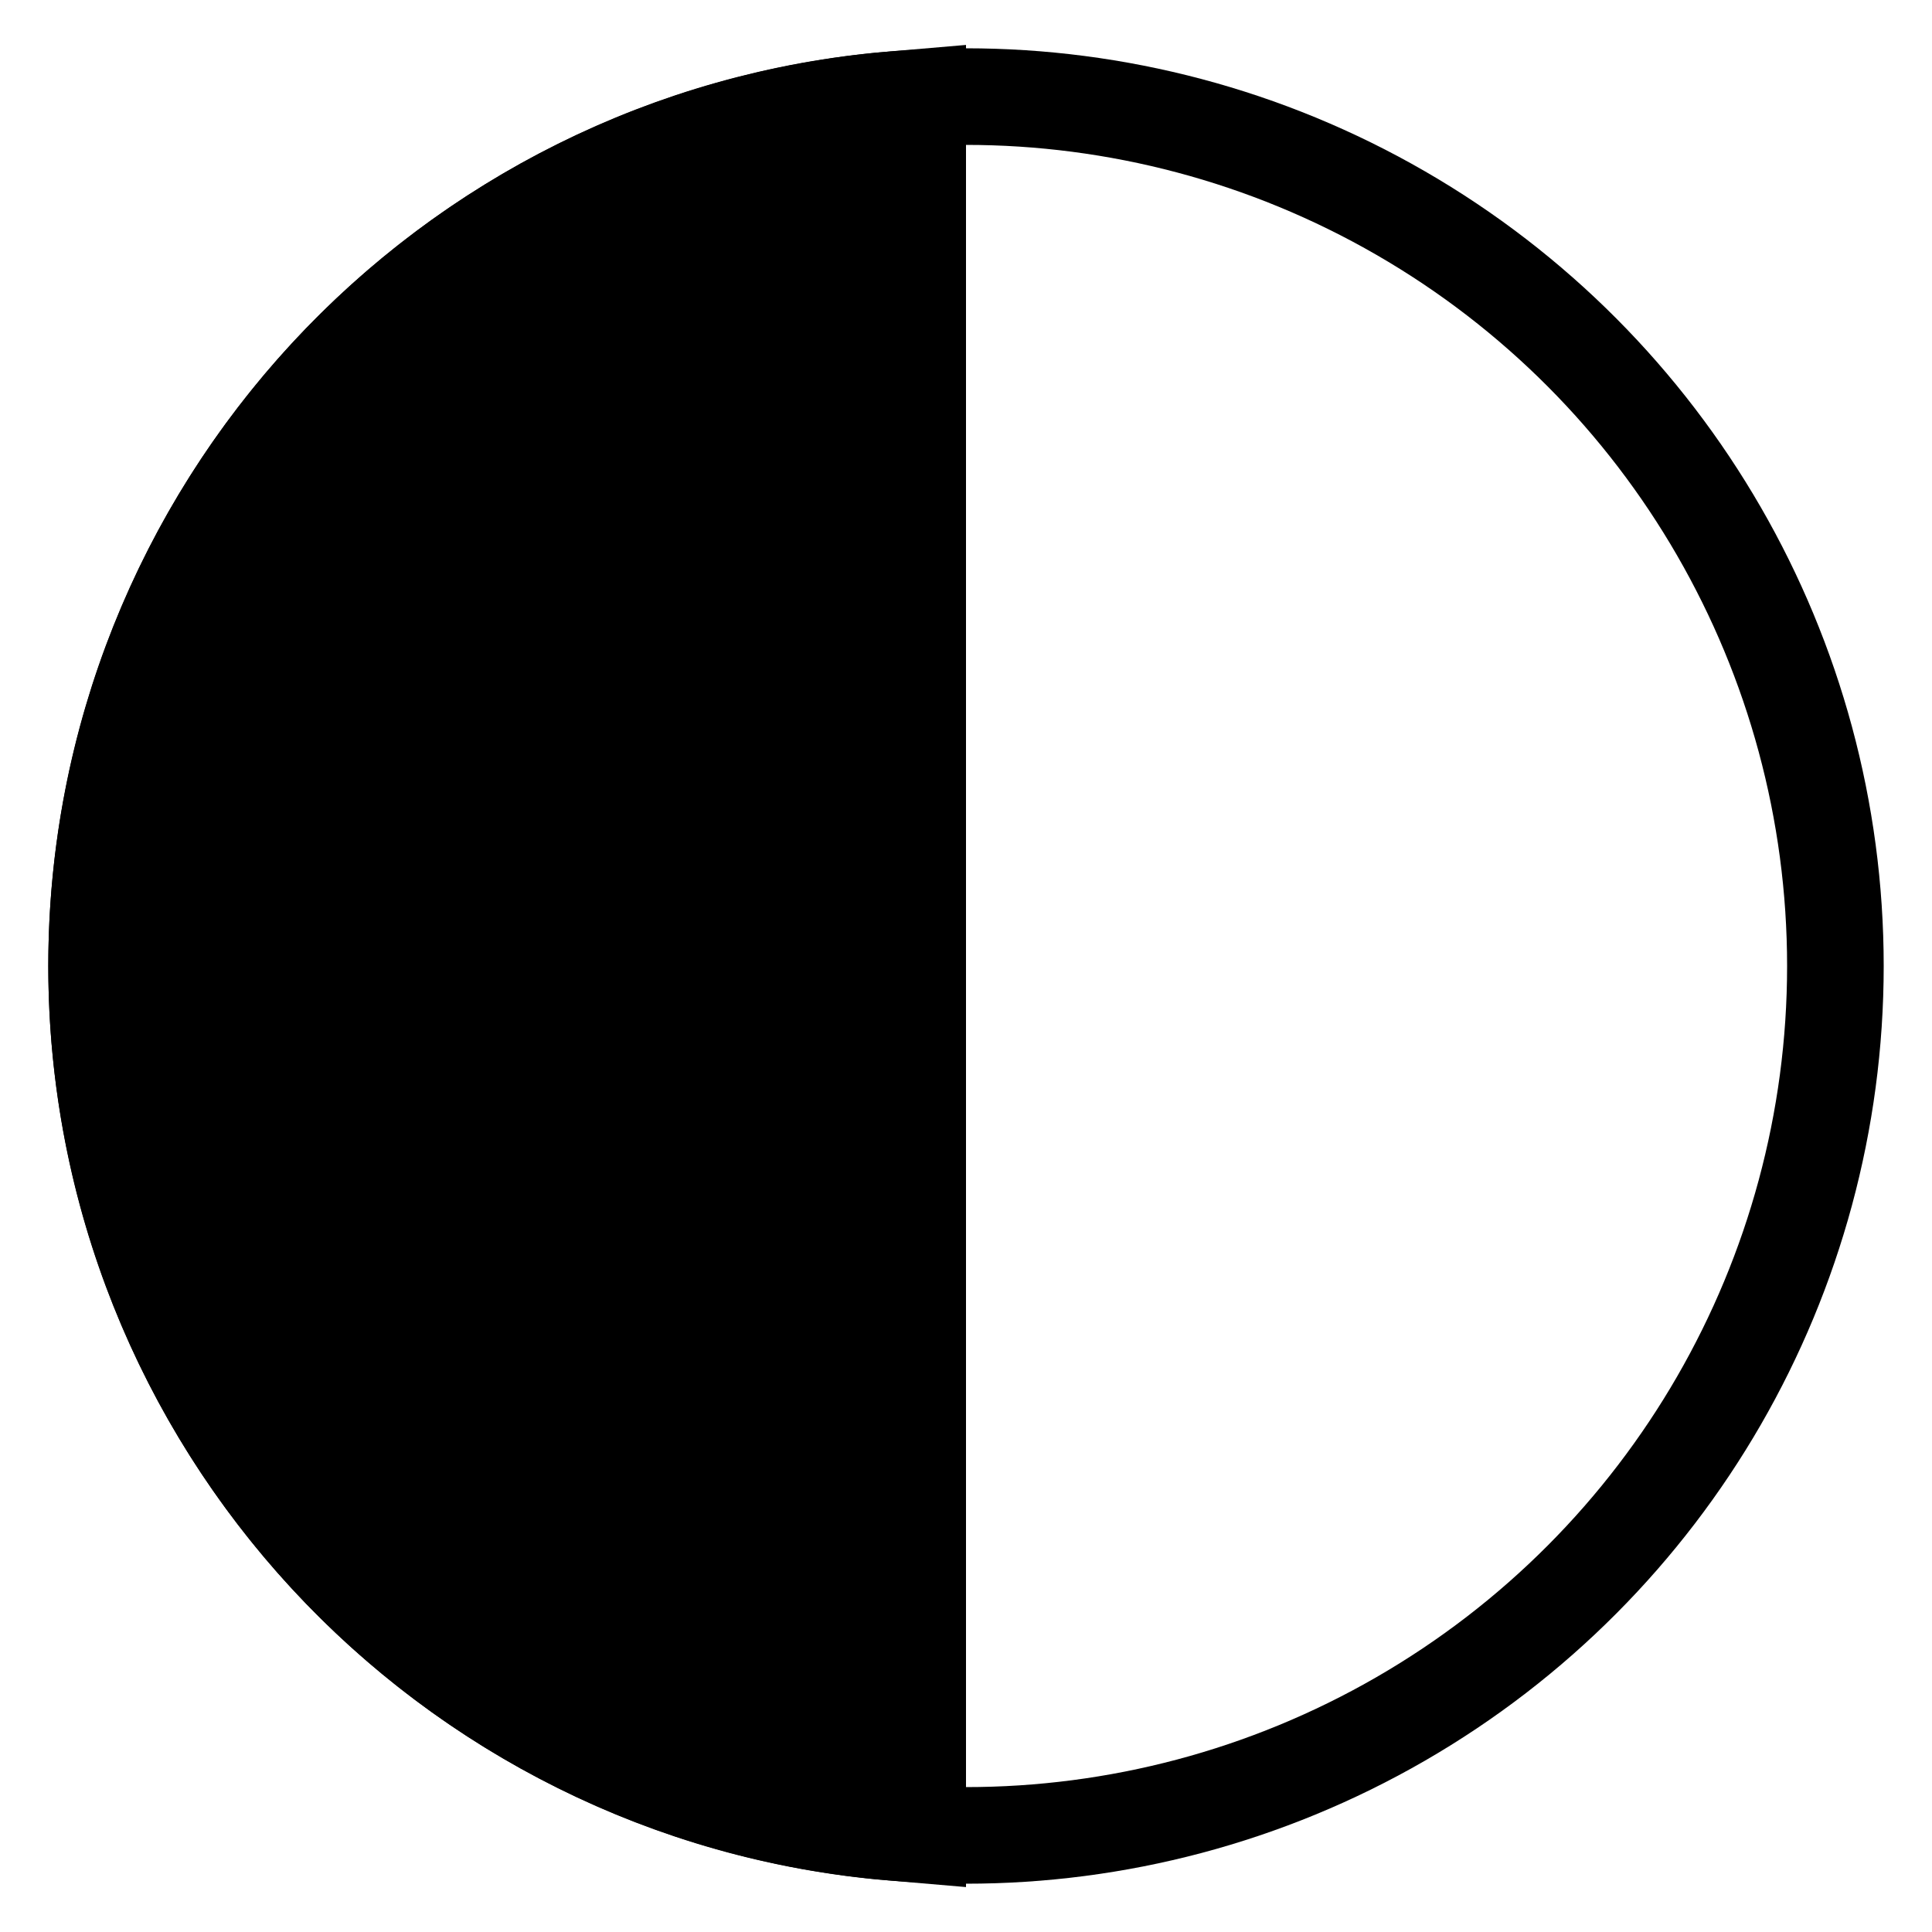
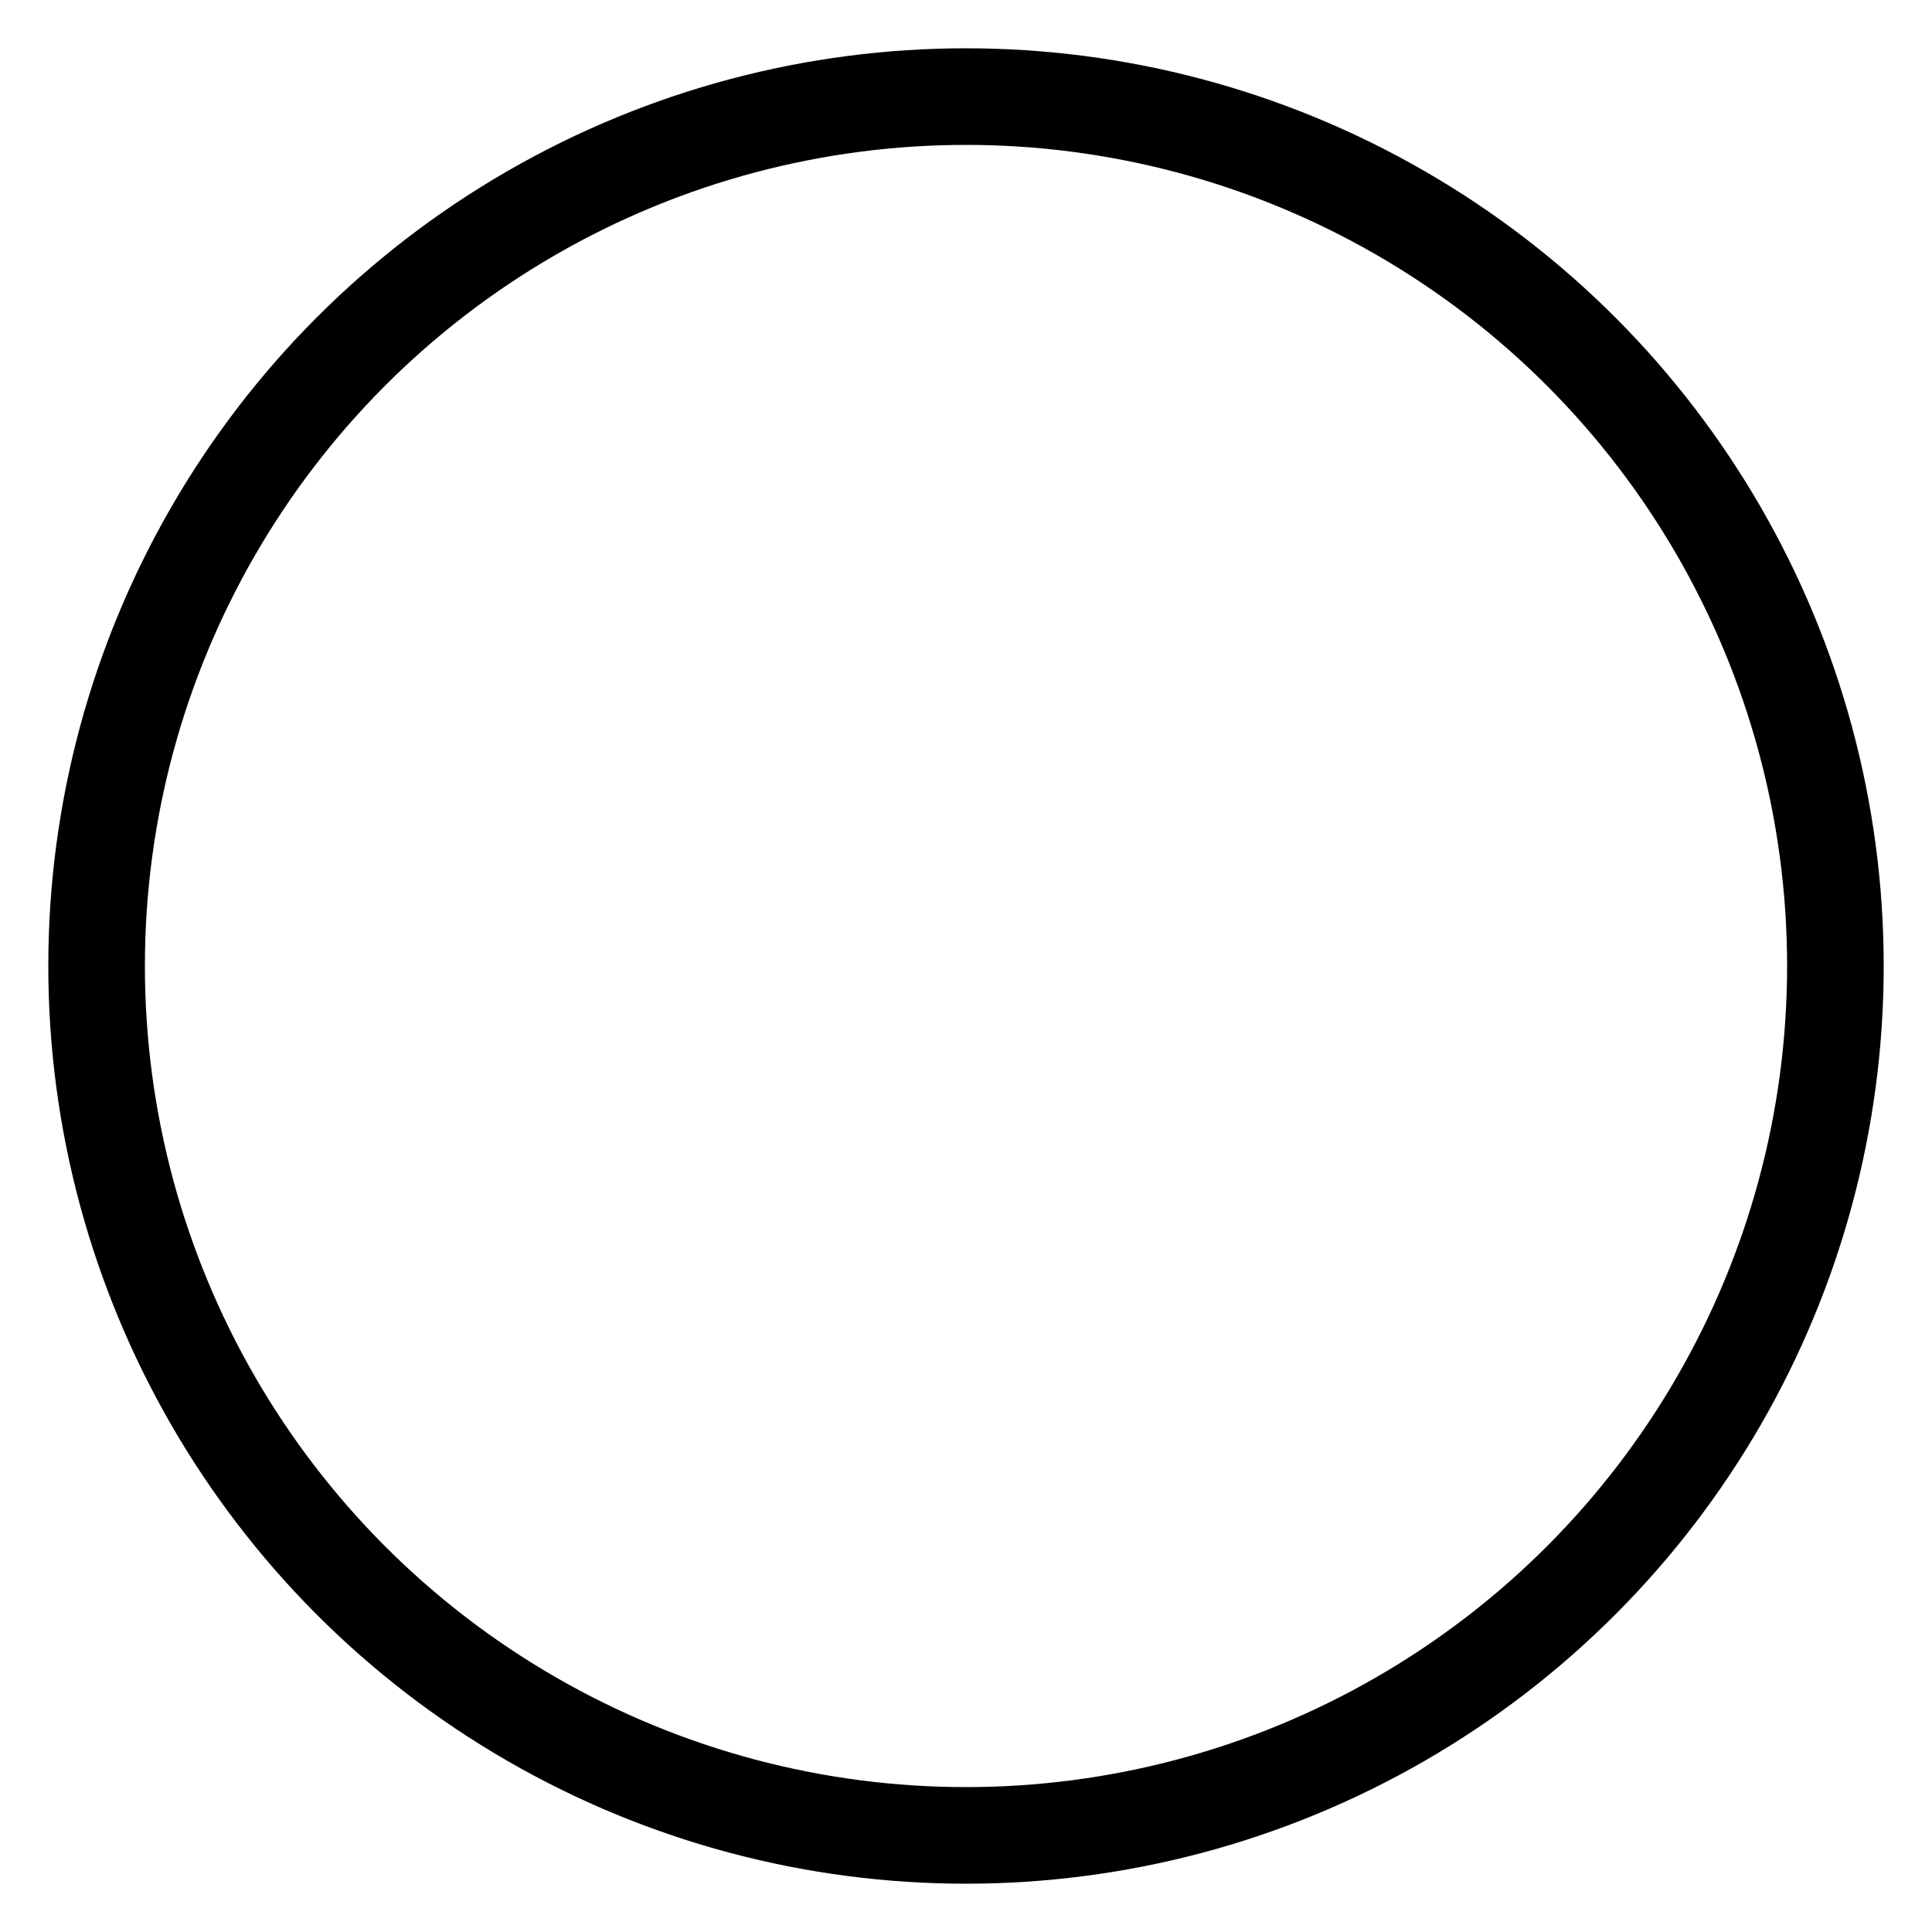
<svg xmlns="http://www.w3.org/2000/svg" fill="none" viewBox="0 0 40 40" height="40" width="40">
  <circle stroke-width="2" stroke="black" r="18" cy="20" cx="20" />
-   <path stroke-width="3" stroke="black" fill="black" d="M18.5 20V20.061V20.122V20.183V20.243V20.303V20.363V20.423V20.482V20.541V20.599V20.658V20.715V20.773V20.831V20.888V20.944V21.001V21.057V21.113V21.169V21.224V21.279V21.334V21.388V21.442V21.496V21.55V21.603V21.656V21.709V21.761V21.814V21.866V21.917V21.969V22.02V22.071V22.121V22.172V22.222V22.271V22.321V22.37V22.419V22.468V22.517V22.565V22.613V22.66V22.708V22.755V22.802V22.849V22.895V22.942V22.988V23.034V23.079V23.124V23.169V23.214V23.259V23.303V23.347V23.391V23.435V23.478V23.521V23.564V23.607V23.65V23.692V23.734V23.776V23.817V23.859V23.9V23.941V23.982V24.022V24.063V24.103V24.143V24.182V24.222V24.261V24.3V24.339V24.378V24.416V24.455V24.493V24.531V24.568V24.606V24.643V24.68V24.717V24.754V24.791V24.827V24.863V24.899V24.935V24.971V25.006V25.041V25.076V25.111V25.146V25.181V25.215V25.249V25.283V25.317V25.351V25.385V25.418V25.451V25.484V25.517V25.55V25.583V25.615V25.647V25.68V25.712V25.743V25.775V25.806V25.838V25.869V25.9V25.931V25.962V25.993V26.023V26.054V26.084V26.114V26.144V26.174V26.204V26.233V26.263V26.292V26.321V26.35V26.379V26.408V26.437V26.465V26.494V26.522V26.55V26.578V26.607V26.634V26.662V26.69V26.718V26.745V26.772V26.799V26.827V26.854V26.881V26.907V26.934V26.961V26.987V27.014V27.04V27.067V27.093V27.119V27.145V27.171V27.197V27.222V27.248V27.273V27.299V27.324V27.35V27.375V27.4V27.425V27.45V27.475V27.5V27.525V27.55V27.574V27.599V27.624V27.648V27.672V27.697V27.721V27.745V27.77V27.794V27.818V27.842V27.866V27.89V27.914V27.938V27.961V27.985V28.009V28.033V28.056V28.08V28.103V28.127V28.15V28.174V28.197V28.221V28.244V28.267V28.291V28.314V28.337V28.36V28.384V28.407V28.43V28.453V28.476V28.499V28.522V28.545V28.568V28.591V28.614V28.637V28.66V28.683V28.706V28.73V28.753V28.776V28.799V28.822V28.845V28.867V28.89V28.913V28.937V28.96V28.983V29.006V29.029V29.052V29.075V29.098V29.121V29.144V29.168V29.191V29.214V29.237V29.261V29.284V29.307V29.331V29.354V29.377V29.401V29.424V29.448V29.471V29.495V29.519V29.542V29.566V29.59V29.614V29.637V29.661V29.685V29.709V29.733V29.758V29.782V29.806V29.83V29.855V29.879V29.904V29.928V29.953V29.977V30.002V30.027V30.052V30.076V30.102V30.127V30.152V30.177V30.202V30.228V30.253V30.279V30.304V30.33V30.356V30.381V30.407V30.433V30.459V30.486V30.512V30.538V30.565V30.591V30.618V30.645V30.672V30.699V30.726V30.753V30.78V30.808V30.835V30.863V30.891V30.918V30.946V30.974V31.003V31.031V31.059V31.088V31.116V31.145V31.174V31.203V31.232V31.262V31.291V31.32V31.35V31.38V31.41V31.44V31.47V31.5V31.531V31.561V31.592V31.623V31.654V31.685V31.716V31.748V31.779V31.811V31.843V31.875V31.907V31.94V31.972V32.005V32.038V32.071V32.104V32.137V32.17V32.204V32.238V32.272V32.306V32.34V32.375V32.41V32.444V32.479V32.514V32.55V32.585V32.621V32.657V32.693V32.729V32.766V32.802V32.839V32.876V32.913V32.951V32.988V33.026V33.064V33.102V33.141V33.179V33.218V33.257V33.296V33.336V33.375V33.415V33.455V33.495V33.536V33.576V33.617V33.658V33.699V33.741V33.783V33.825V33.867V33.909V33.952V33.995V34.038V34.081V34.124V34.168V34.212V34.256V34.301V34.345V34.39V34.435V34.481V34.526V34.572V34.618V34.665V34.711V34.758V34.805V34.853V34.9V34.948V34.996V35.044V35.093V35.142V35.191V35.24V35.29V35.34V35.39V35.441V35.491V35.542V35.593V35.645V35.697V35.749V35.801V35.854V35.907V35.96V36.013V36.067V36.121V36.175V36.23V36.285V36.34V36.395V36.451V36.507V36.563V36.62V36.677V36.734V36.791V36.849V36.907V36.966V37.024V37.083V37.142V37.202V37.262V37.322V37.383V37.437C9.537 36.676 2.5 29.16 2.5 20C2.5 10.84 9.537 3.324 18.5 2.563V2.578V2.631V2.683V2.735V2.787V2.839V2.89V2.942V2.993V3.043V3.094V3.144V3.194V3.244V3.294V3.343V3.392V3.441V3.49V3.538V3.587V3.635V3.682V3.73V3.777V3.824V3.871V3.918V3.965V4.011V4.057V4.103V4.148V4.194V4.239V4.284V4.329V4.373V4.418V4.462V4.506V4.55V4.593V4.637V4.68V4.723V4.766V4.809V4.851V4.893V4.935V4.977V5.019V5.06V5.101V5.143V5.183V5.224V5.265V5.305V5.345V5.385V5.425V5.465V5.504V5.544V5.583V5.622V5.66V5.699V5.737V5.776V5.814V5.852V5.89V5.927V5.965V6.002V6.039V6.076V6.113V6.149V6.186V6.222V6.258V6.295V6.33V6.366V6.402V6.437V6.472V6.508V6.543V6.577V6.612V6.647V6.681V6.715V6.749V6.783V6.817V6.851V6.885V6.918V6.951V6.985V7.018V7.051V7.083V7.116V7.149V7.181V7.213V7.246V7.278V7.31V7.341V7.373V7.405V7.436V7.468V7.499V7.53V7.561V7.592V7.623V7.653V7.684V7.714V7.745V7.775V7.805V7.835V7.865V7.895V7.925V7.954V7.984V8.013V8.043V8.072V8.101V8.13V8.159V8.188V8.217V8.246V8.274V8.303V8.331V8.36V8.388V8.416V8.445V8.473V8.501V8.529V8.556V8.584V8.612V8.639V8.667V8.695V8.722V8.749V8.777V8.804V8.831V8.858V8.885V8.912V8.939V8.966V8.993V9.019V9.046V9.073V9.099V9.126V9.152V9.179V9.205V9.231V9.258V9.284V9.31V9.336V9.362V9.388V9.414V9.44V9.466V9.492V9.518V9.544V9.57V9.595V9.621V9.647V9.672V9.698V9.724V9.749V9.775V9.8V9.826V9.851V9.877V9.902V9.928V9.953V9.979V10.004V10.029V10.055V10.08V10.105V10.131V10.156V10.181V10.207V10.232V10.257V10.282V10.308V10.333V10.358V10.383V10.409V10.434V10.459V10.485V10.51V10.535V10.56V10.586V10.611V10.636V10.662V10.687V10.713V10.738V10.763V10.789V10.814V10.84V10.865V10.891V10.916V10.942V10.967V10.993V11.019V11.044V11.07V11.096V11.122V11.147V11.173V11.199V11.225V11.251V11.277V11.303V11.329V11.355V11.381V11.407V11.434V11.46V11.486V11.513V11.539V11.566V11.592V11.619V11.645V11.672V11.699V11.726V11.752V11.779V11.806V11.833V11.86V11.887V11.915V11.942V11.969V11.997V12.024V12.052V12.08V12.107V12.135V12.163V12.191V12.219V12.247V12.275V12.303V12.332V12.36V12.389V12.417V12.446V12.475V12.503V12.532V12.561V12.59V12.62V12.649V12.678V12.708V12.737V12.767V12.797V12.827V12.857V12.887V12.917V12.947V12.977V13.008V13.039V13.069V13.1V13.131V13.162V13.193V13.224V13.256V13.287V13.319V13.351V13.382V13.414V13.447V13.479V13.511V13.543V13.576V13.609V13.642V13.675V13.708V13.741V13.774V13.808V13.841V13.875V13.909V13.943V13.977V14.011V14.046V14.08V14.115V14.15V14.185V14.22V14.255V14.291V14.326V14.362V14.398V14.434V14.47V14.507V14.543V14.58V14.617V14.654V14.691V14.728V14.766V14.803V14.841V14.879V14.917V14.956V14.994V15.033V15.071V15.11V15.149V15.189V15.228V15.268V15.308V15.348V15.388V15.428V15.469V15.51V15.551V15.592V15.633V15.675V15.716V15.758V15.8V15.843V15.885V15.928V15.97V16.014V16.057V16.1V16.144V16.188V16.232V16.276V16.32V16.365V16.41V16.455V16.5V16.546V16.591V16.637V16.683V16.73V16.776V16.823V16.87V16.917V16.964V17.012V17.06V17.108V17.156V17.205V17.253V17.302V17.351V17.401V17.45V17.5V17.55V17.601V17.651V17.702V17.753V17.804V17.856V17.908V17.96V18.012V18.064V18.117V18.17V18.223V18.277V18.33V18.384V18.438V18.493V18.548V18.602V18.658V18.713V18.769V18.825V18.881V18.938V18.994V19.051V19.109V19.166V19.224V19.282V19.34V19.399V19.458V19.517V19.576V19.636V19.696V19.756V19.817V19.878V19.939V20Z" />
</svg>